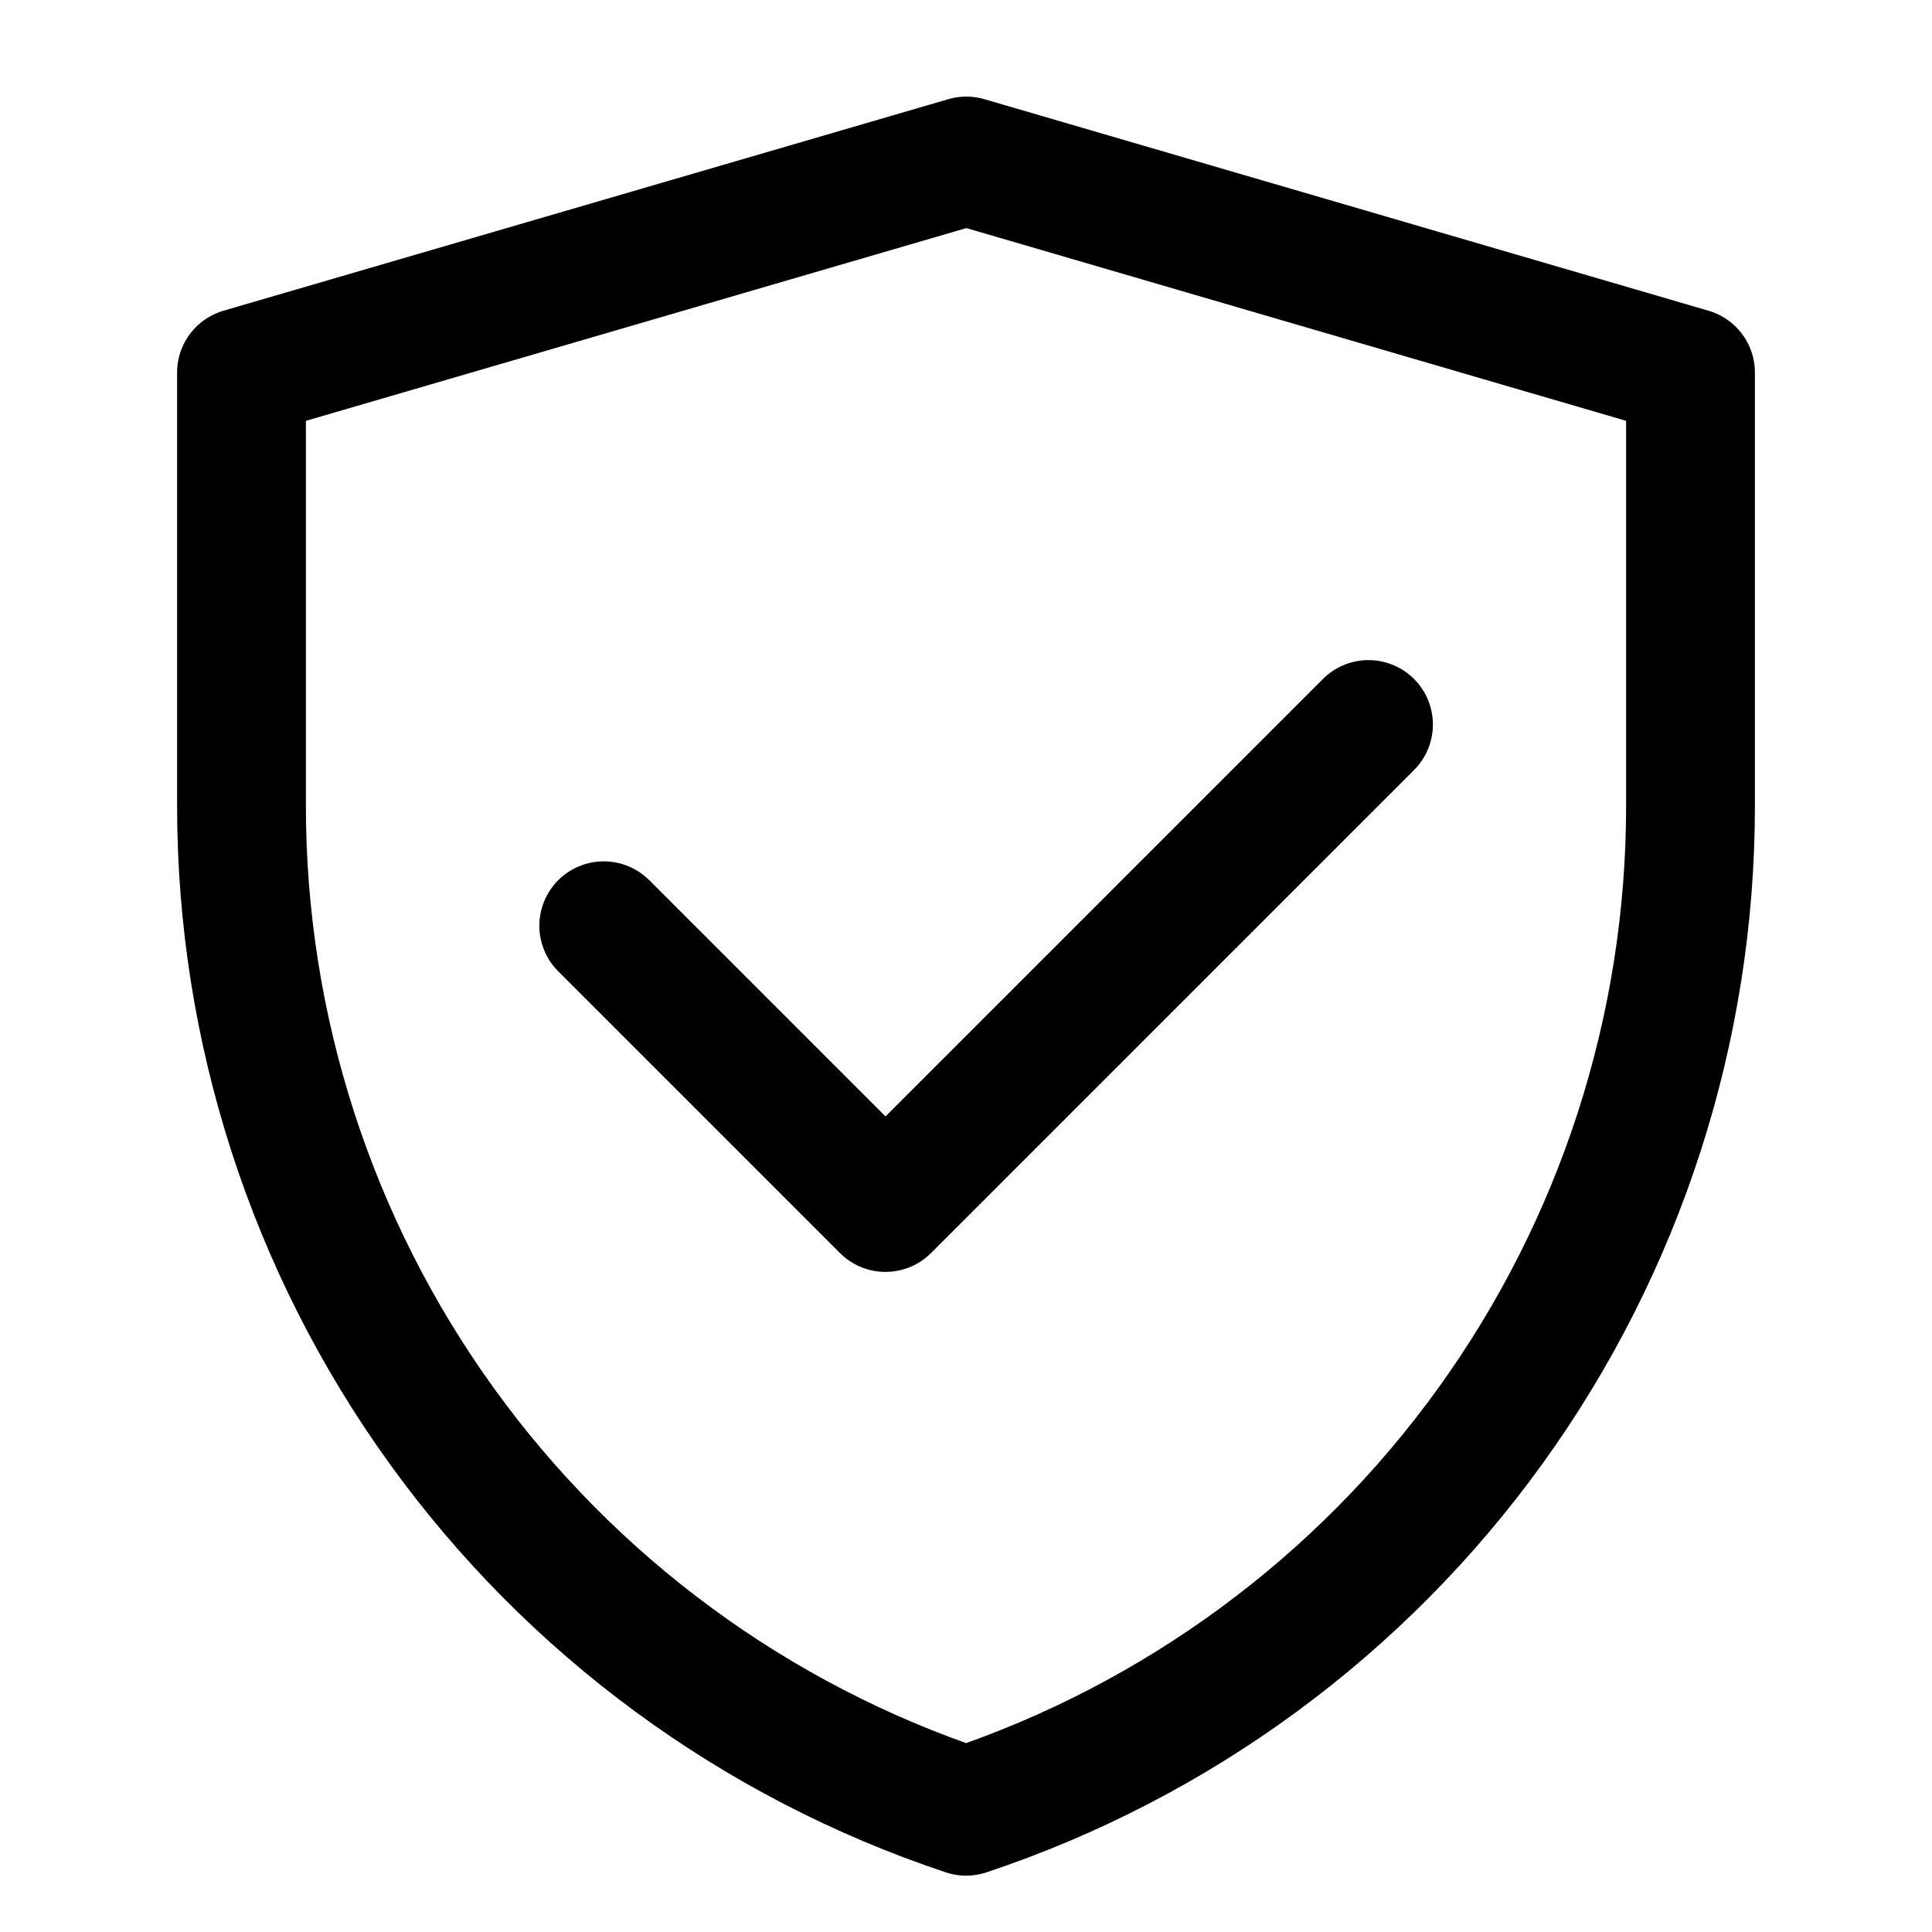
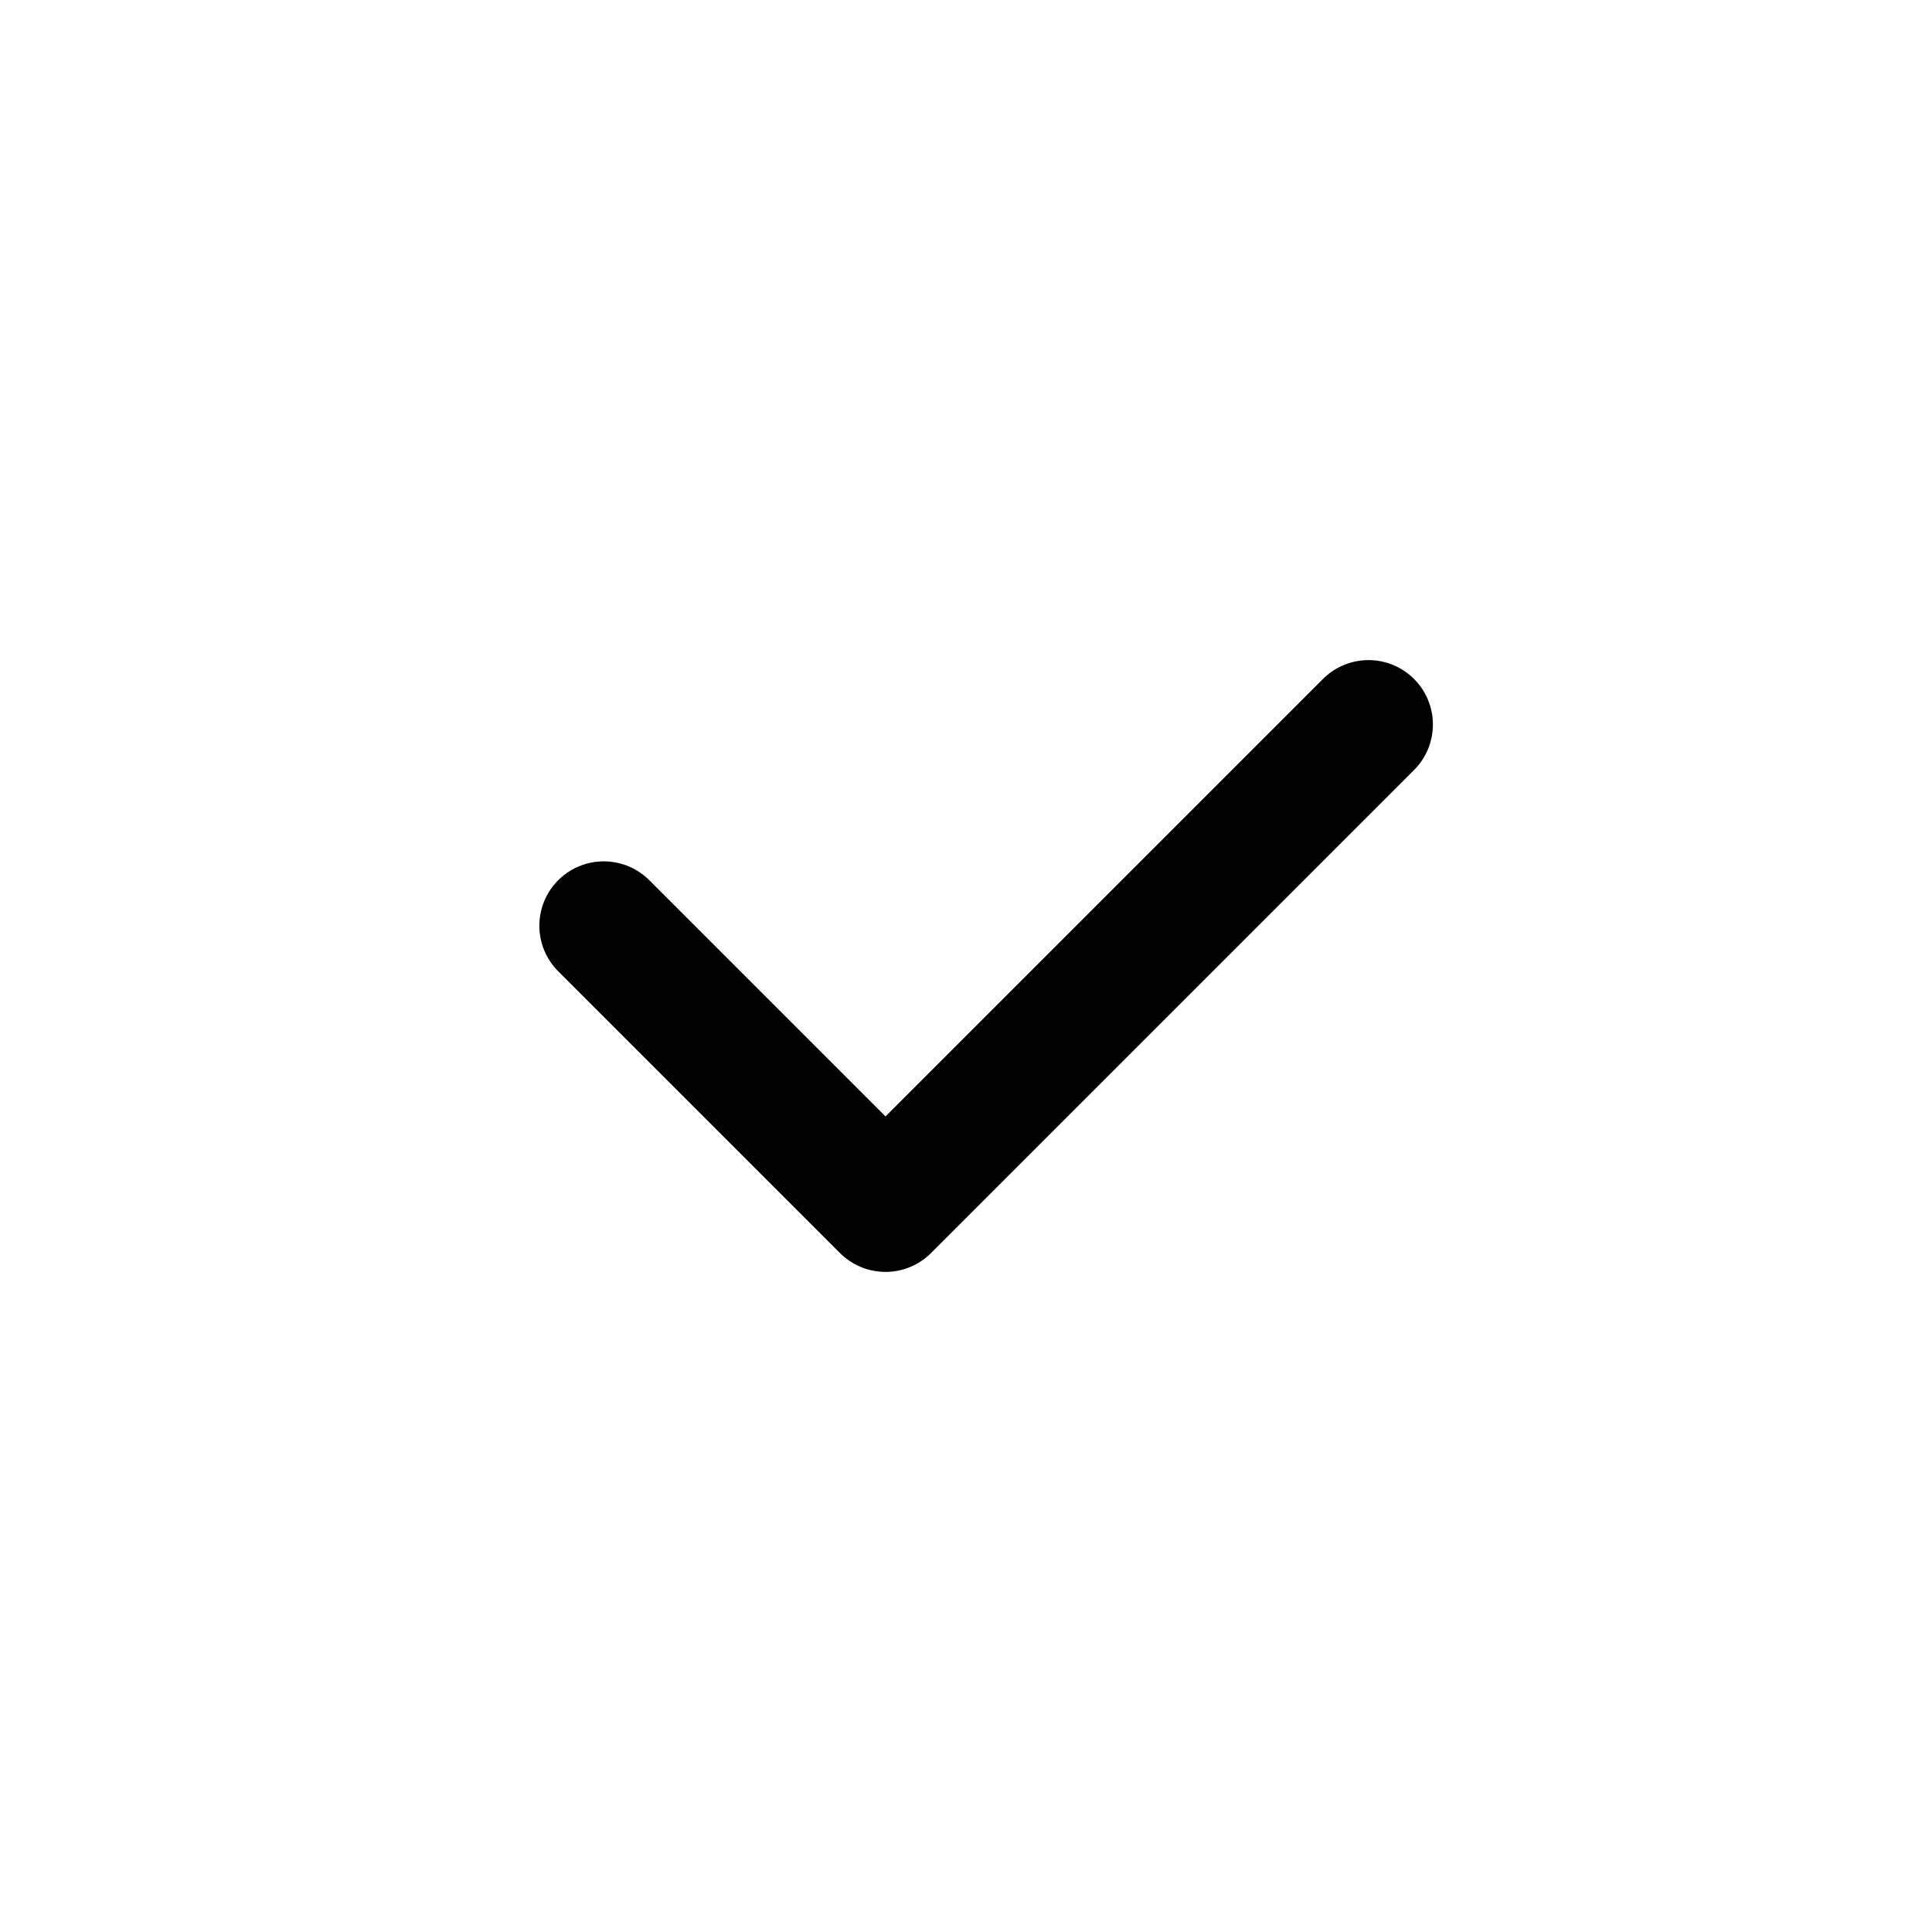
<svg xmlns="http://www.w3.org/2000/svg" width="60" height="60" viewBox="0 0 60 60" fill="none">
-   <path d="M7.5 11.57L30.011 5L52.5 11.57V25.043C52.499 31.947 50.326 38.676 46.289 44.277C42.251 49.878 36.554 54.067 30.004 56.25C23.451 54.068 17.752 49.879 13.713 44.276C9.674 38.674 7.5 31.943 7.5 25.036V11.57Z" stroke="black" stroke-width="4" stroke-linejoin="round" />
  <path d="M18.75 28.75L27.5 37.5L42.5 22.5" stroke="black" stroke-width="4" stroke-linecap="round" stroke-linejoin="round" />
</svg>